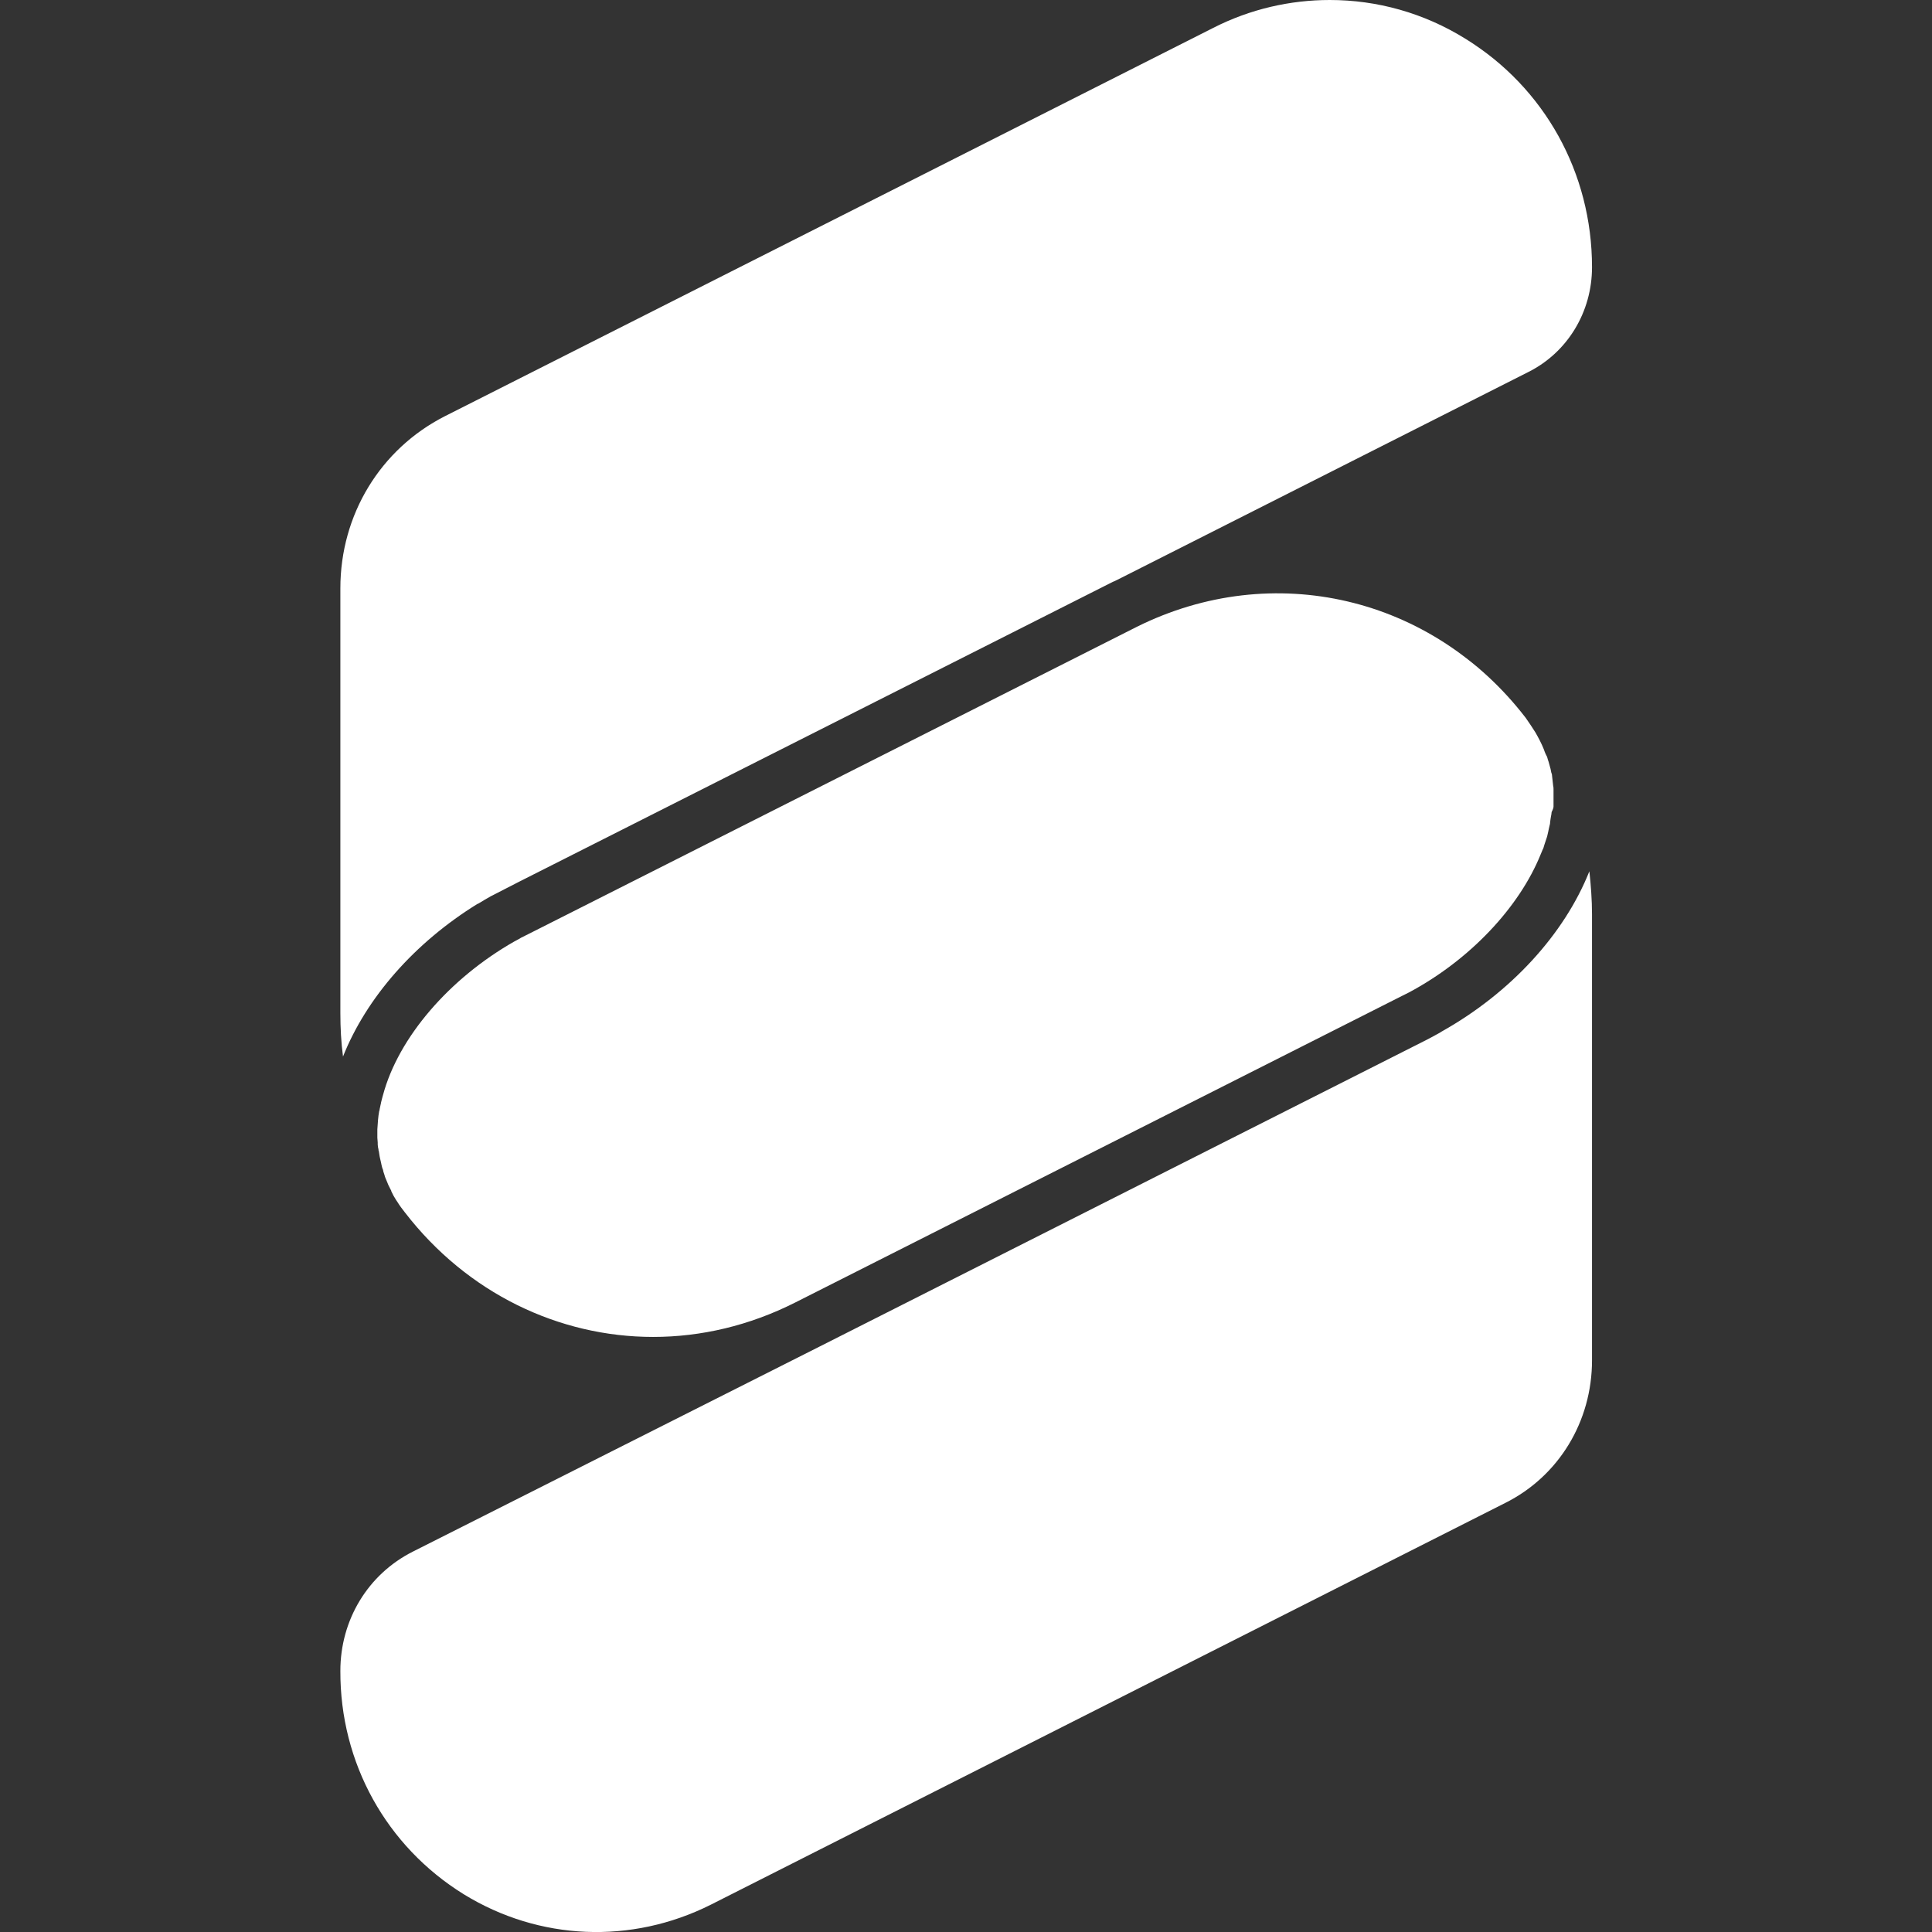
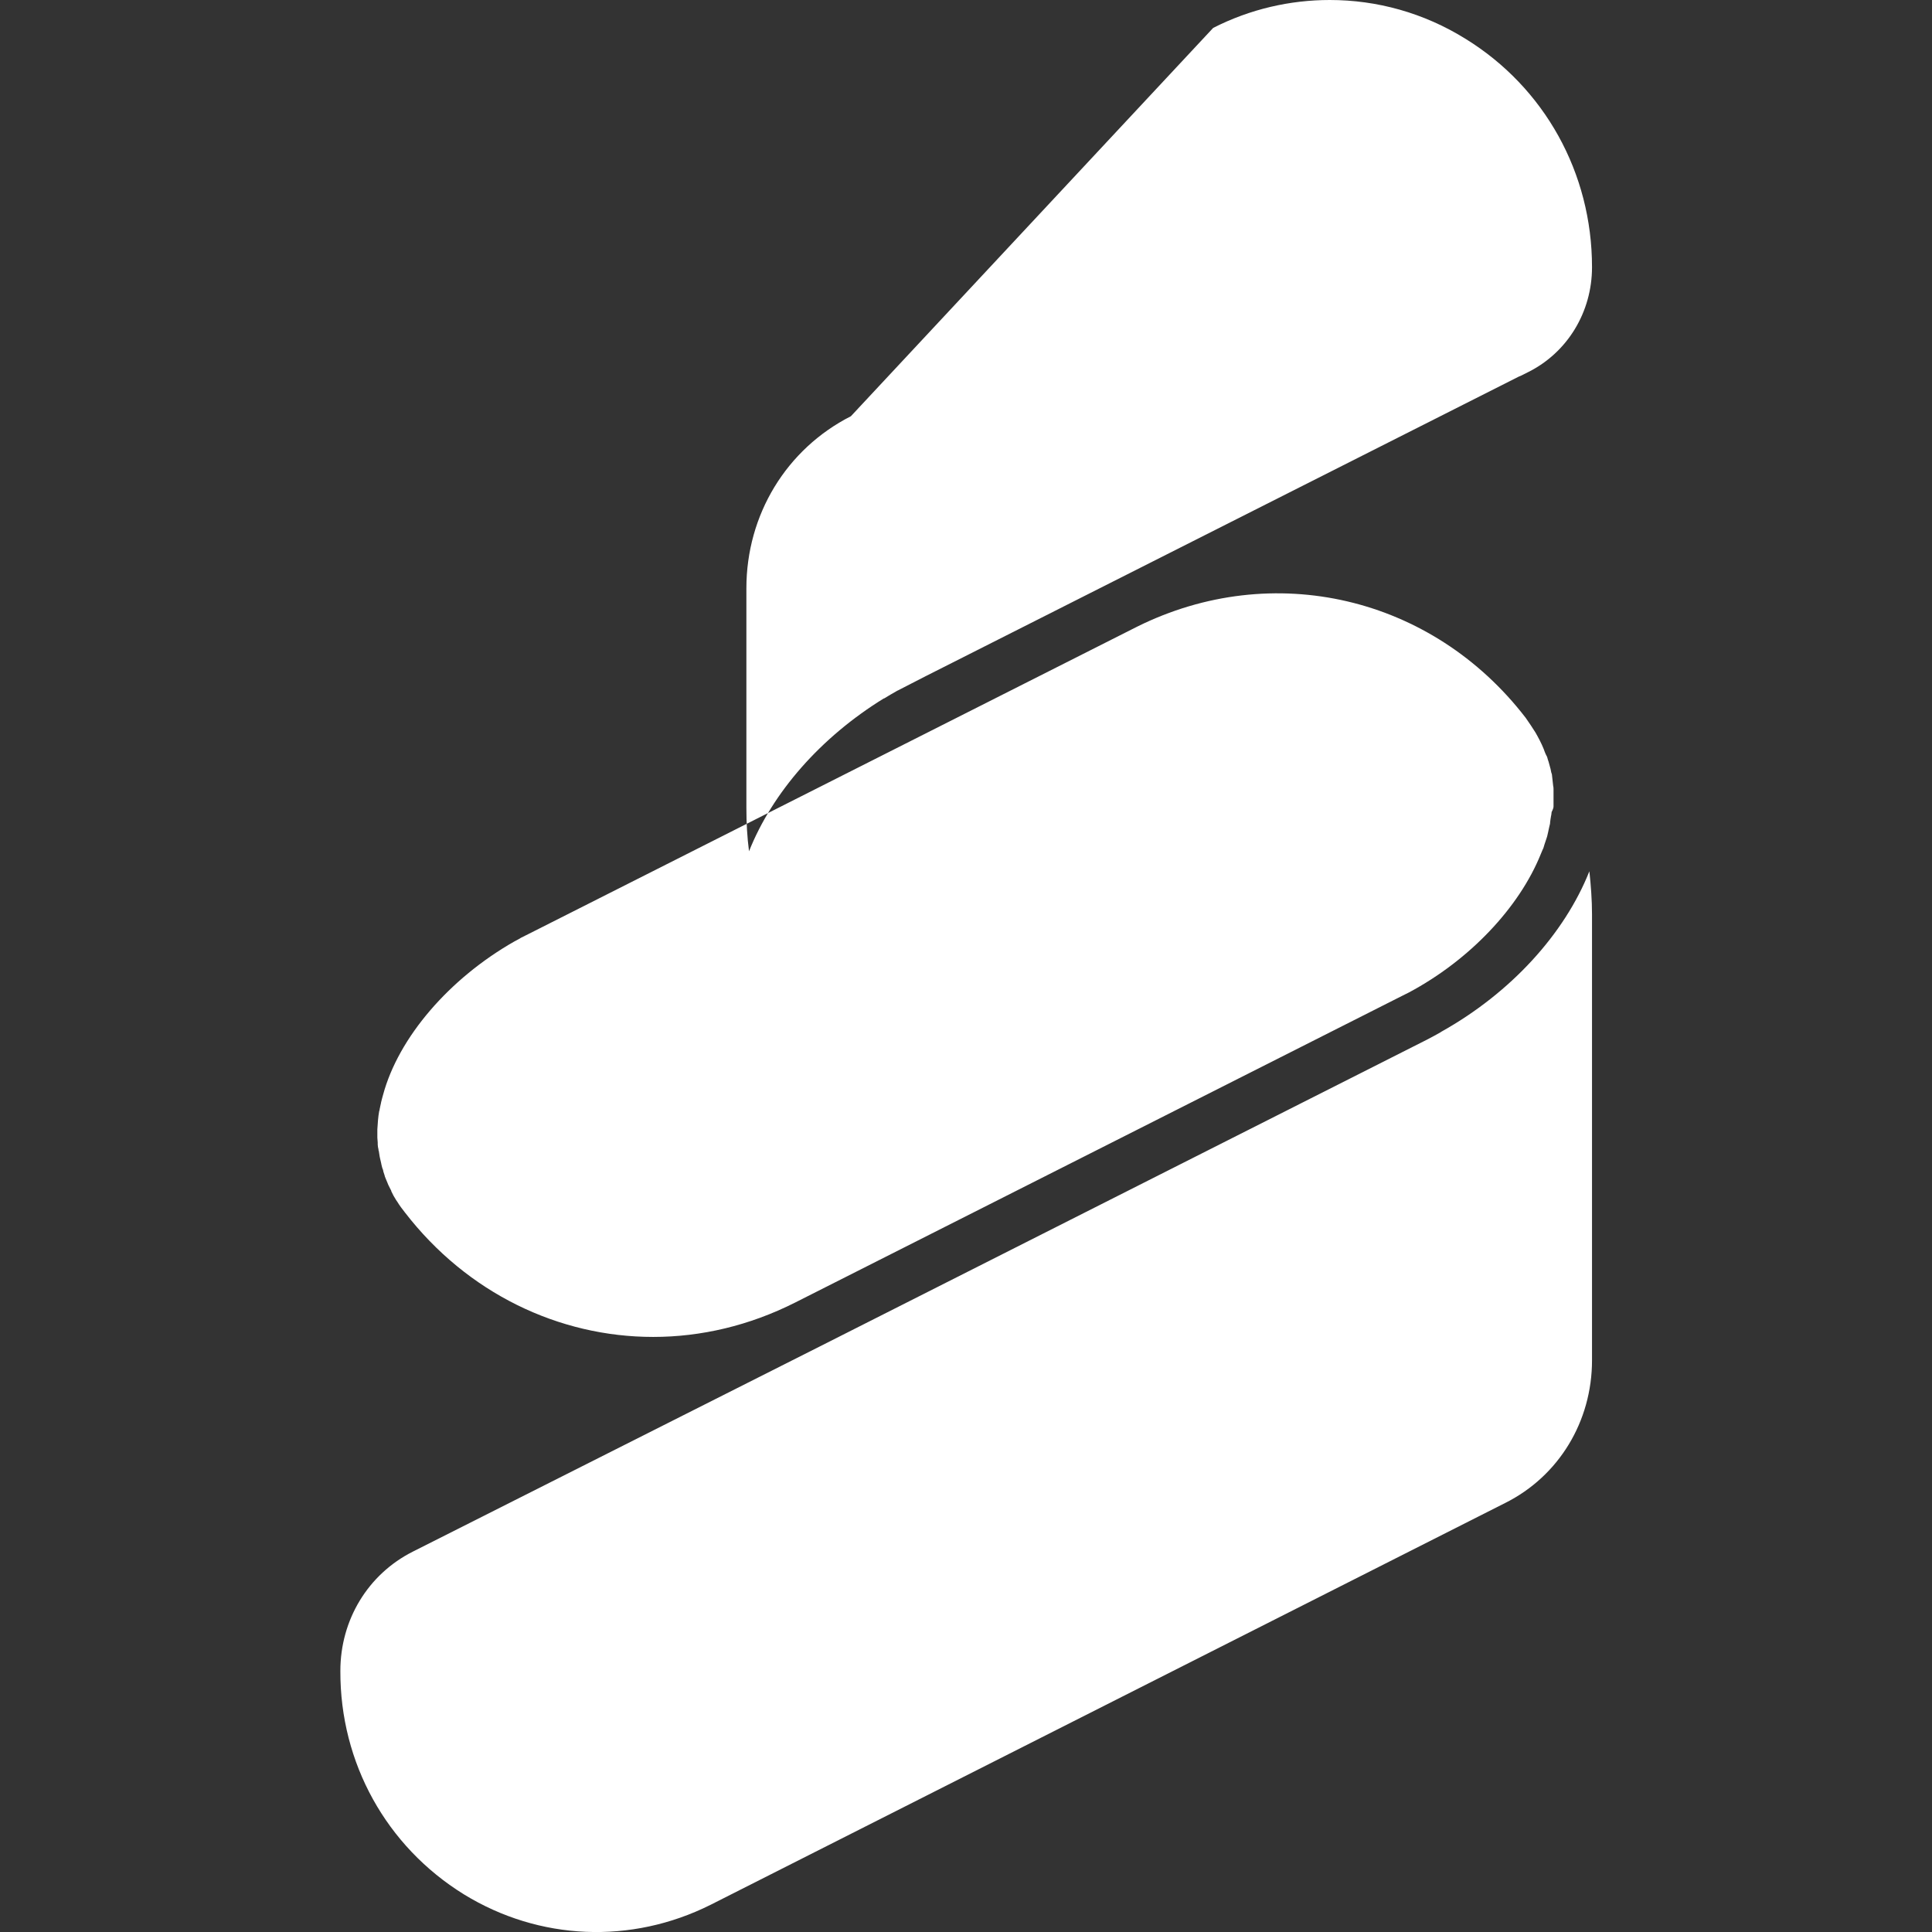
<svg xmlns="http://www.w3.org/2000/svg" version="1.1" id="Layer_1" x="0px" y="0px" viewBox="0 0 512 512" style="enable-background:new 0 0 512 512;" xml:space="preserve">
  <rect x="0" y="0" width="512" height="512" fill="#333333" stroke="none" />
  <style type="text/css">
	.st0{fill:#FFFFFF;}
</style>
-   <path class="st0" d="M421.9,70.8c0,11.9-6.5,22.6-16.9,27.8L297.4,153l-2,1c-0.2,0.1-0.3,0.1-0.5,0.2l-157.2,79.4l-3.7,1.9  c-1.2,0.6-2.3,1.2-3.5,1.8c-0.1,0.1-0.3,0.1-0.4,0.2c-1.2,0.7-2.3,1.3-3.4,2c0,0,0,0-0.1,0c-16.7,10.3-29.5,24.9-35.7,40.5  c-0.5-3.8-0.7-7.6-0.7-11.5V155.9c0-19.5,10.6-36.9,27.7-45.6L321.5,7.4c9.8-5,20.4-7.4,30.9-7.4c12.5,0,24.9,3.4,36,10.3  C409.3,23.2,421.9,45.8,421.9,70.8z M411.7,213.7c0-0.3,0-0.5,0-0.8c0-0.4,0-0.7,0-1.1c0-0.3,0-0.5,0-0.8c0-0.3,0-0.7,0-1  c0-0.3,0-0.6,0-0.8c0-0.3,0-0.6-0.1-1c0-0.3-0.1-0.6-0.1-0.9c0-0.3-0.1-0.6-0.1-0.9c0-0.3-0.1-0.6-0.1-0.9c0-0.3-0.1-0.5-0.2-0.8  c-0.1-0.3-0.1-0.7-0.2-1c-0.1-0.2-0.1-0.5-0.2-0.7c-0.1-0.4-0.2-0.7-0.3-1.1c-0.1-0.2-0.1-0.4-0.2-0.6c-0.1-0.4-0.2-0.8-0.4-1.1  c-0.1-0.1-0.1-0.3-0.2-0.4c-0.2-0.4-0.3-0.8-0.5-1.3c0,0,0,0,0,0c-0.6-1.5-1.4-3-2.2-4.4c-0.8-1.3-1.7-2.6-2.6-3.9  c-24.8-32.2-67-42-103-24.1l-161,81.3l-0.4,0.2c-0.6,0.3-1.2,0.6-1.8,0.9c-0.5,0.3-1,0.6-1.6,0.9c-0.1,0-0.1,0.1-0.2,0.1  c-17.2,9.8-30.7,25.4-34.8,40.7c-0.2,0.6-0.3,1.2-0.5,1.9c0,0.2-0.1,0.4-0.1,0.5c-0.1,0.5-0.2,0.9-0.3,1.4c0,0.1,0,0.3-0.1,0.4  c-0.3,1.6-0.4,3.3-0.5,4.9c0,0.1,0,0.2,0,0.3c0,0.5,0,0.9,0,1.4c0,0.2,0,0.3,0,0.5c0,0.4,0.1,0.9,0.1,1.3c0,0.2,0,0.3,0,0.5  c0,0.4,0.1,0.9,0.2,1.3c0,0.2,0,0.3,0.1,0.5c0.1,0.4,0.1,0.9,0.2,1.3c0,0.2,0.1,0.3,0.1,0.5c0.1,0.4,0.2,0.9,0.3,1.3  c0,0.2,0.1,0.3,0.1,0.5c0.1,0.4,0.2,0.9,0.4,1.3c0,0.2,0.1,0.3,0.1,0.5c0.1,0.4,0.3,0.8,0.4,1.3c0.1,0.2,0.1,0.3,0.2,0.5  c0.2,0.4,0.3,0.8,0.5,1.2c0.1,0.2,0.1,0.3,0.2,0.5c0.2,0.4,0.4,0.8,0.6,1.2c0.1,0.2,0.2,0.3,0.2,0.5c0.2,0.4,0.4,0.8,0.6,1.2  c0.1,0.2,0.2,0.3,0.3,0.5c0.2,0.4,0.5,0.8,0.7,1.1c0.6,1,1.3,1.9,2,2.8c16.5,21.4,40.8,33,65.8,33c12.7,0,25.5-3,37.6-9.1l0,0  l160.9-81.3c0.6-0.3,1.2-0.6,1.8-0.9c16.1-8.6,29.2-22.5,34.9-36.6c0,0,0,0,0,0c0.2-0.4,0.3-0.8,0.5-1.2c0.1-0.1,0.1-0.3,0.2-0.4  c0.1-0.3,0.2-0.6,0.3-1c0.1-0.2,0.1-0.4,0.2-0.6c0.1-0.3,0.2-0.6,0.3-0.9c0.1-0.2,0.1-0.4,0.2-0.6c0.1-0.4,0.2-0.9,0.3-1.3  c0-0.2,0.1-0.3,0.1-0.5c0.1-0.3,0.1-0.6,0.2-0.9c0.1-0.4,0.2-0.7,0.2-1.1c0-0.3,0.1-0.5,0.1-0.8c0.1-0.4,0.1-0.8,0.2-1.1  c0-0.3,0.1-0.5,0.1-0.8C411.6,214.4,411.7,214,411.7,213.7z M122.9,502c20,12.3,44.4,13.3,65.4,2.8l210.6-106.5  c14.2-7.1,23-21.6,23-37.8V242.3c0-3.8-0.3-7.7-0.7-11.4c-6.6,16.6-20.8,32.2-39.2,42.5c-0.1,0.1-0.2,0.1-0.3,0.2  c-1.1,0.6-2.3,1.3-3.5,1.9l-160.9,81.3c0,0,0,0,0,0l0,0l-107.9,54.4c-11.9,6-19.2,18.1-19.2,31.6C90.1,467.2,102.4,489.3,122.9,502z  " />
+   <path class="st0" d="M421.9,70.8c0,11.9-6.5,22.6-16.9,27.8l-2,1c-0.2,0.1-0.3,0.1-0.5,0.2l-157.2,79.4l-3.7,1.9  c-1.2,0.6-2.3,1.2-3.5,1.8c-0.1,0.1-0.3,0.1-0.4,0.2c-1.2,0.7-2.3,1.3-3.4,2c0,0,0,0-0.1,0c-16.7,10.3-29.5,24.9-35.7,40.5  c-0.5-3.8-0.7-7.6-0.7-11.5V155.9c0-19.5,10.6-36.9,27.7-45.6L321.5,7.4c9.8-5,20.4-7.4,30.9-7.4c12.5,0,24.9,3.4,36,10.3  C409.3,23.2,421.9,45.8,421.9,70.8z M411.7,213.7c0-0.3,0-0.5,0-0.8c0-0.4,0-0.7,0-1.1c0-0.3,0-0.5,0-0.8c0-0.3,0-0.7,0-1  c0-0.3,0-0.6,0-0.8c0-0.3,0-0.6-0.1-1c0-0.3-0.1-0.6-0.1-0.9c0-0.3-0.1-0.6-0.1-0.9c0-0.3-0.1-0.6-0.1-0.9c0-0.3-0.1-0.5-0.2-0.8  c-0.1-0.3-0.1-0.7-0.2-1c-0.1-0.2-0.1-0.5-0.2-0.7c-0.1-0.4-0.2-0.7-0.3-1.1c-0.1-0.2-0.1-0.4-0.2-0.6c-0.1-0.4-0.2-0.8-0.4-1.1  c-0.1-0.1-0.1-0.3-0.2-0.4c-0.2-0.4-0.3-0.8-0.5-1.3c0,0,0,0,0,0c-0.6-1.5-1.4-3-2.2-4.4c-0.8-1.3-1.7-2.6-2.6-3.9  c-24.8-32.2-67-42-103-24.1l-161,81.3l-0.4,0.2c-0.6,0.3-1.2,0.6-1.8,0.9c-0.5,0.3-1,0.6-1.6,0.9c-0.1,0-0.1,0.1-0.2,0.1  c-17.2,9.8-30.7,25.4-34.8,40.7c-0.2,0.6-0.3,1.2-0.5,1.9c0,0.2-0.1,0.4-0.1,0.5c-0.1,0.5-0.2,0.9-0.3,1.4c0,0.1,0,0.3-0.1,0.4  c-0.3,1.6-0.4,3.3-0.5,4.9c0,0.1,0,0.2,0,0.3c0,0.5,0,0.9,0,1.4c0,0.2,0,0.3,0,0.5c0,0.4,0.1,0.9,0.1,1.3c0,0.2,0,0.3,0,0.5  c0,0.4,0.1,0.9,0.2,1.3c0,0.2,0,0.3,0.1,0.5c0.1,0.4,0.1,0.9,0.2,1.3c0,0.2,0.1,0.3,0.1,0.5c0.1,0.4,0.2,0.9,0.3,1.3  c0,0.2,0.1,0.3,0.1,0.5c0.1,0.4,0.2,0.9,0.4,1.3c0,0.2,0.1,0.3,0.1,0.5c0.1,0.4,0.3,0.8,0.4,1.3c0.1,0.2,0.1,0.3,0.2,0.5  c0.2,0.4,0.3,0.8,0.5,1.2c0.1,0.2,0.1,0.3,0.2,0.5c0.2,0.4,0.4,0.8,0.6,1.2c0.1,0.2,0.2,0.3,0.2,0.5c0.2,0.4,0.4,0.8,0.6,1.2  c0.1,0.2,0.2,0.3,0.3,0.5c0.2,0.4,0.5,0.8,0.7,1.1c0.6,1,1.3,1.9,2,2.8c16.5,21.4,40.8,33,65.8,33c12.7,0,25.5-3,37.6-9.1l0,0  l160.9-81.3c0.6-0.3,1.2-0.6,1.8-0.9c16.1-8.6,29.2-22.5,34.9-36.6c0,0,0,0,0,0c0.2-0.4,0.3-0.8,0.5-1.2c0.1-0.1,0.1-0.3,0.2-0.4  c0.1-0.3,0.2-0.6,0.3-1c0.1-0.2,0.1-0.4,0.2-0.6c0.1-0.3,0.2-0.6,0.3-0.9c0.1-0.2,0.1-0.4,0.2-0.6c0.1-0.4,0.2-0.9,0.3-1.3  c0-0.2,0.1-0.3,0.1-0.5c0.1-0.3,0.1-0.6,0.2-0.9c0.1-0.4,0.2-0.7,0.2-1.1c0-0.3,0.1-0.5,0.1-0.8c0.1-0.4,0.1-0.8,0.2-1.1  c0-0.3,0.1-0.5,0.1-0.8C411.6,214.4,411.7,214,411.7,213.7z M122.9,502c20,12.3,44.4,13.3,65.4,2.8l210.6-106.5  c14.2-7.1,23-21.6,23-37.8V242.3c0-3.8-0.3-7.7-0.7-11.4c-6.6,16.6-20.8,32.2-39.2,42.5c-0.1,0.1-0.2,0.1-0.3,0.2  c-1.1,0.6-2.3,1.3-3.5,1.9l-160.9,81.3c0,0,0,0,0,0l0,0l-107.9,54.4c-11.9,6-19.2,18.1-19.2,31.6C90.1,467.2,102.4,489.3,122.9,502z  " />
</svg>